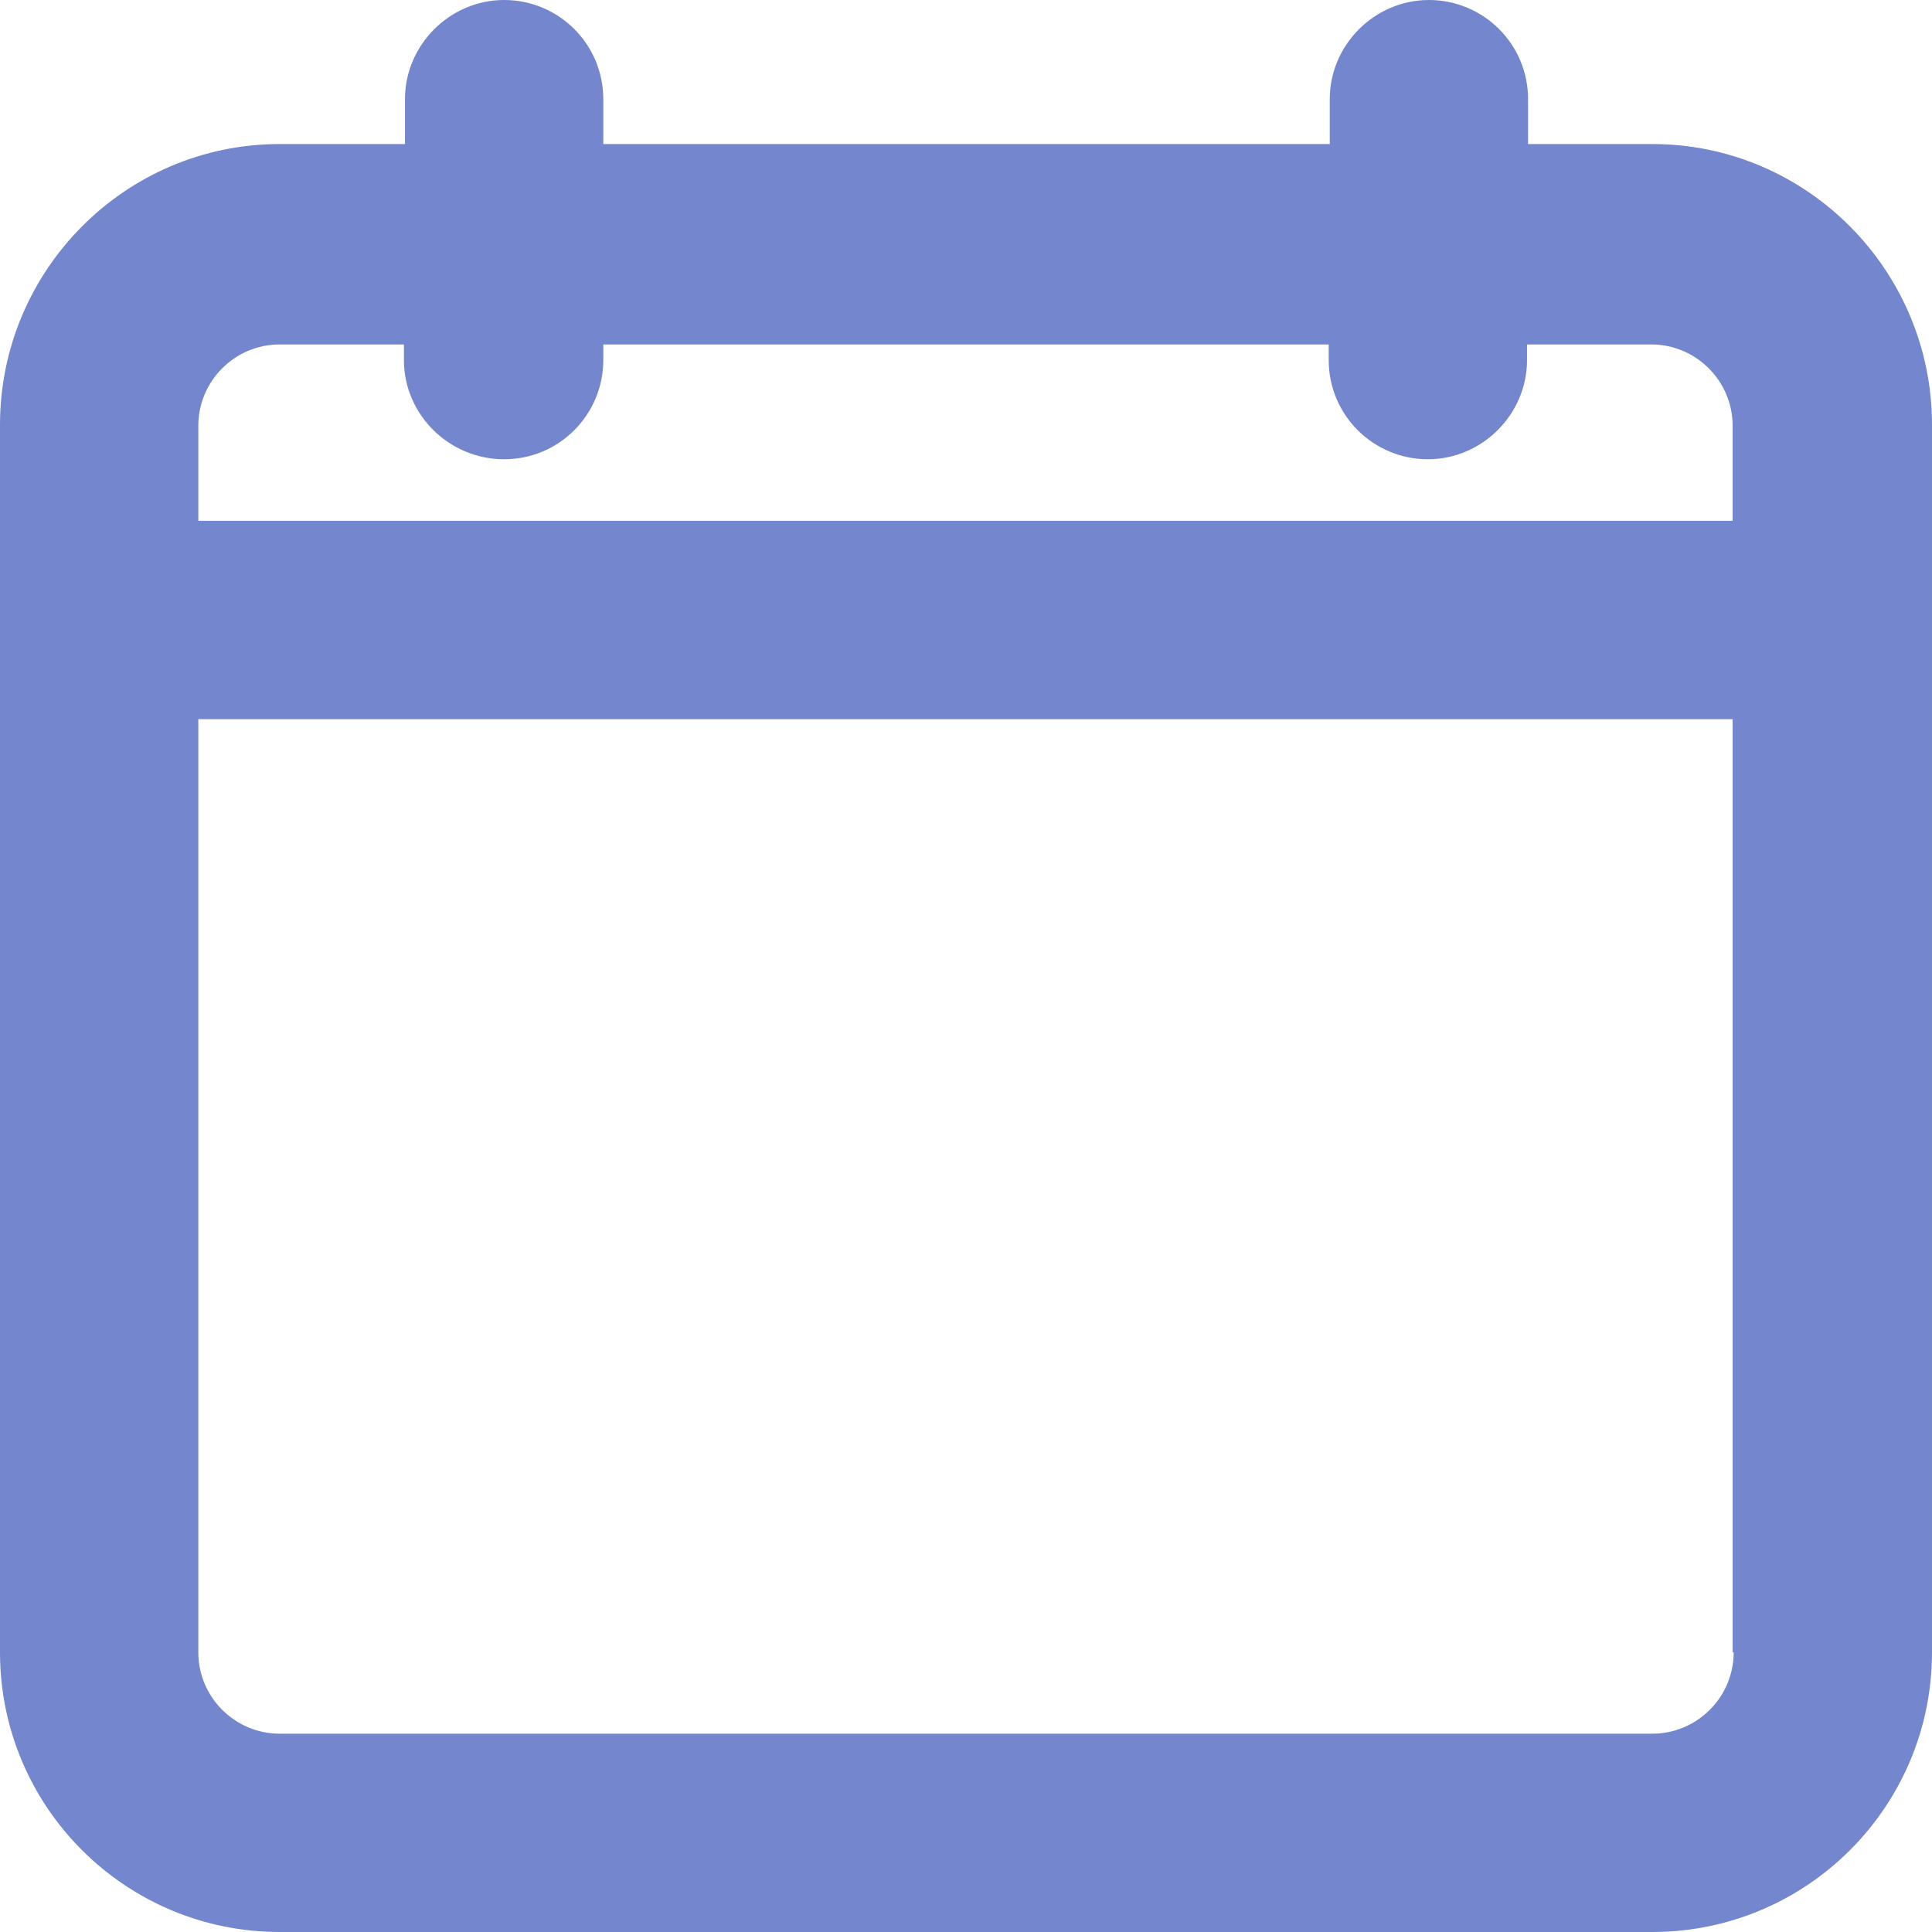
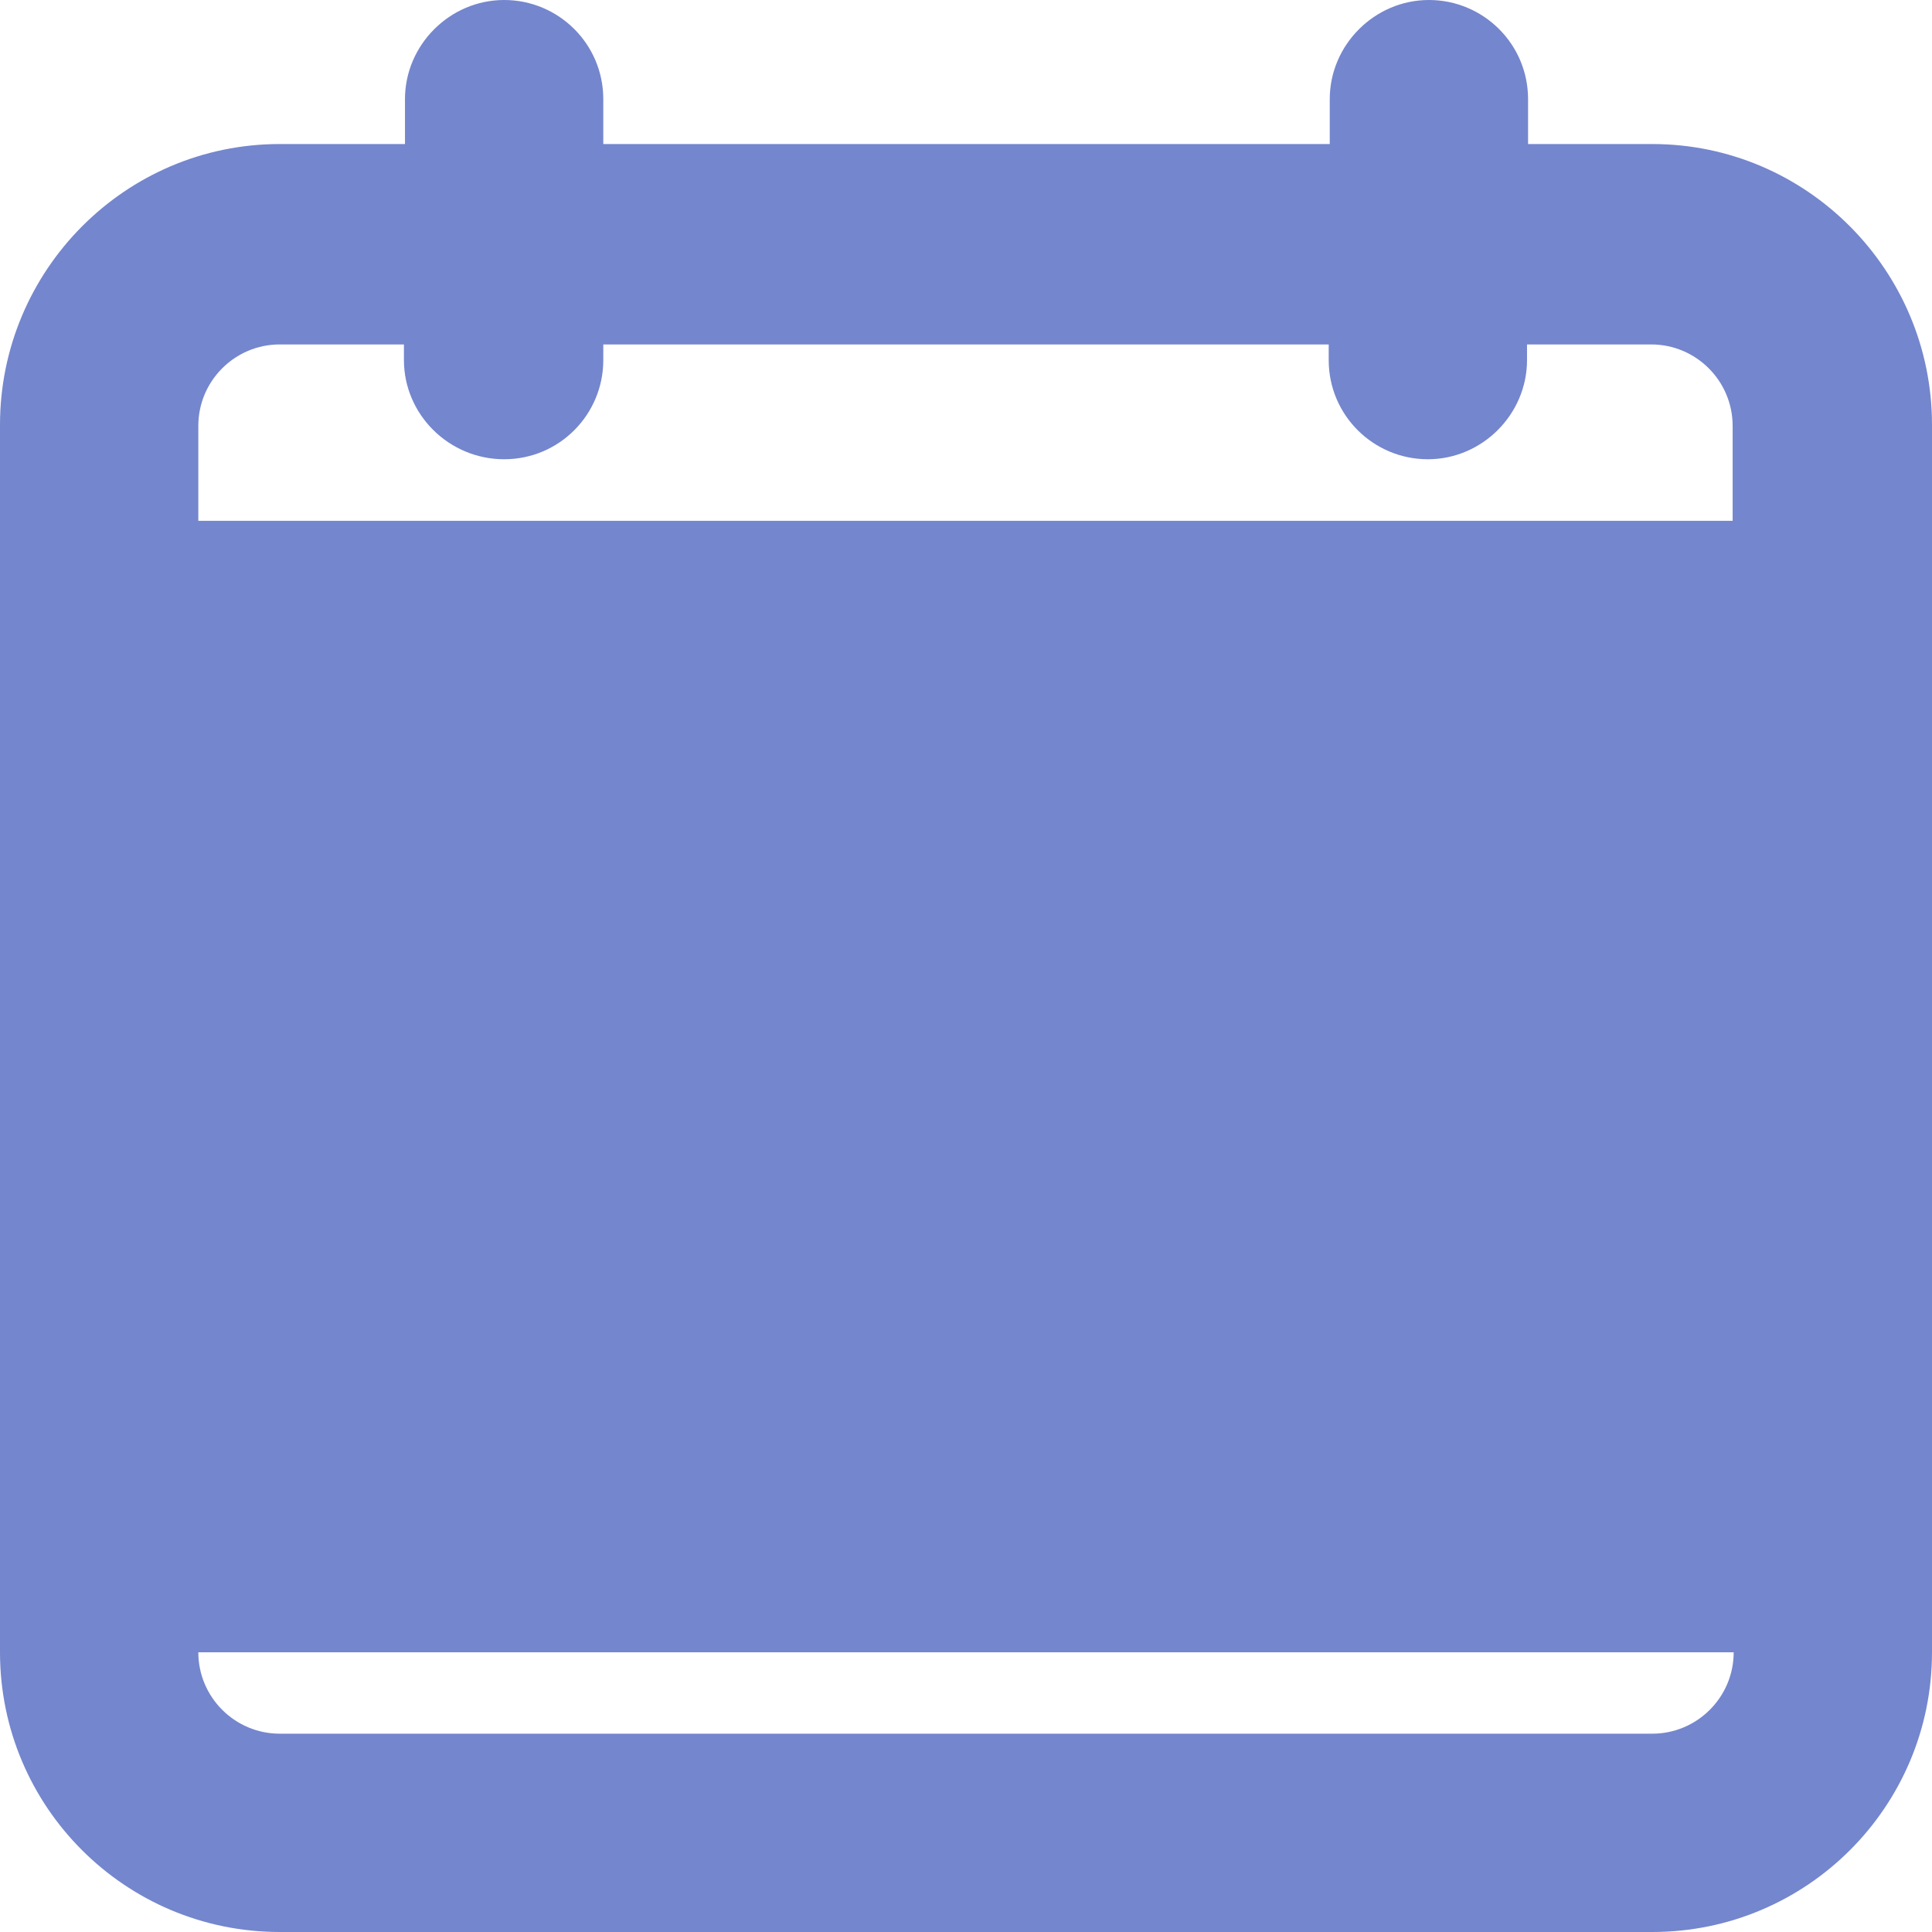
<svg xmlns="http://www.w3.org/2000/svg" version="1.1" id="Capa_1" x="0px" y="0px" viewBox="0 0 185.1 185.1" style="enable-background:new 0 0 185.1 185.1;" xml:space="preserve">
  <style type="text/css">
	.st0{fill:#7486CD;}
</style>
-   <path class="st0" d="M158.3,13.8h-11.9V9.5c0-5.3-4.3-9.5-9.5-9.5s-9.5,4.3-9.5,9.5v4.3H57.8V9.5c0-5.3-4.3-9.5-9.5-9.5  s-9.5,4.3-9.5,9.5v4.3H26.8C12,13.8,0,25.9,0,40.7v117.6c0,14.8,12,26.8,26.8,26.8h131.5c14.8,0,26.8-12,26.8-26.8V40.7  C185.1,25.9,173.1,13.8,158.3,13.8z M166.1,158.3c0,4.3-3.5,7.8-7.8,7.8H26.8c-4.3,0-7.8-3.5-7.8-7.8V68.9h147V158.3z M48.3,44  c5.3,0,9.5-4.3,9.5-9.5v-1.5h69.5v1.5c0,5.3,4.3,9.5,9.5,9.5s9.5-4.3,9.5-9.5v-1.5h11.9c4.3,0,7.8,3.5,7.8,7.8v9.1h-147v-9.1  c0-4.3,3.5-7.8,7.8-7.8h11.9v1.5C38.7,39.7,43,44,48.3,44z" />
+   <path class="st0" d="M158.3,13.8h-11.9V9.5c0-5.3-4.3-9.5-9.5-9.5s-9.5,4.3-9.5,9.5v4.3H57.8V9.5c0-5.3-4.3-9.5-9.5-9.5  s-9.5,4.3-9.5,9.5v4.3H26.8C12,13.8,0,25.9,0,40.7v117.6c0,14.8,12,26.8,26.8,26.8h131.5c14.8,0,26.8-12,26.8-26.8V40.7  C185.1,25.9,173.1,13.8,158.3,13.8z M166.1,158.3c0,4.3-3.5,7.8-7.8,7.8H26.8c-4.3,0-7.8-3.5-7.8-7.8V68.9V158.3z M48.3,44  c5.3,0,9.5-4.3,9.5-9.5v-1.5h69.5v1.5c0,5.3,4.3,9.5,9.5,9.5s9.5-4.3,9.5-9.5v-1.5h11.9c4.3,0,7.8,3.5,7.8,7.8v9.1h-147v-9.1  c0-4.3,3.5-7.8,7.8-7.8h11.9v1.5C38.7,39.7,43,44,48.3,44z" />
</svg>